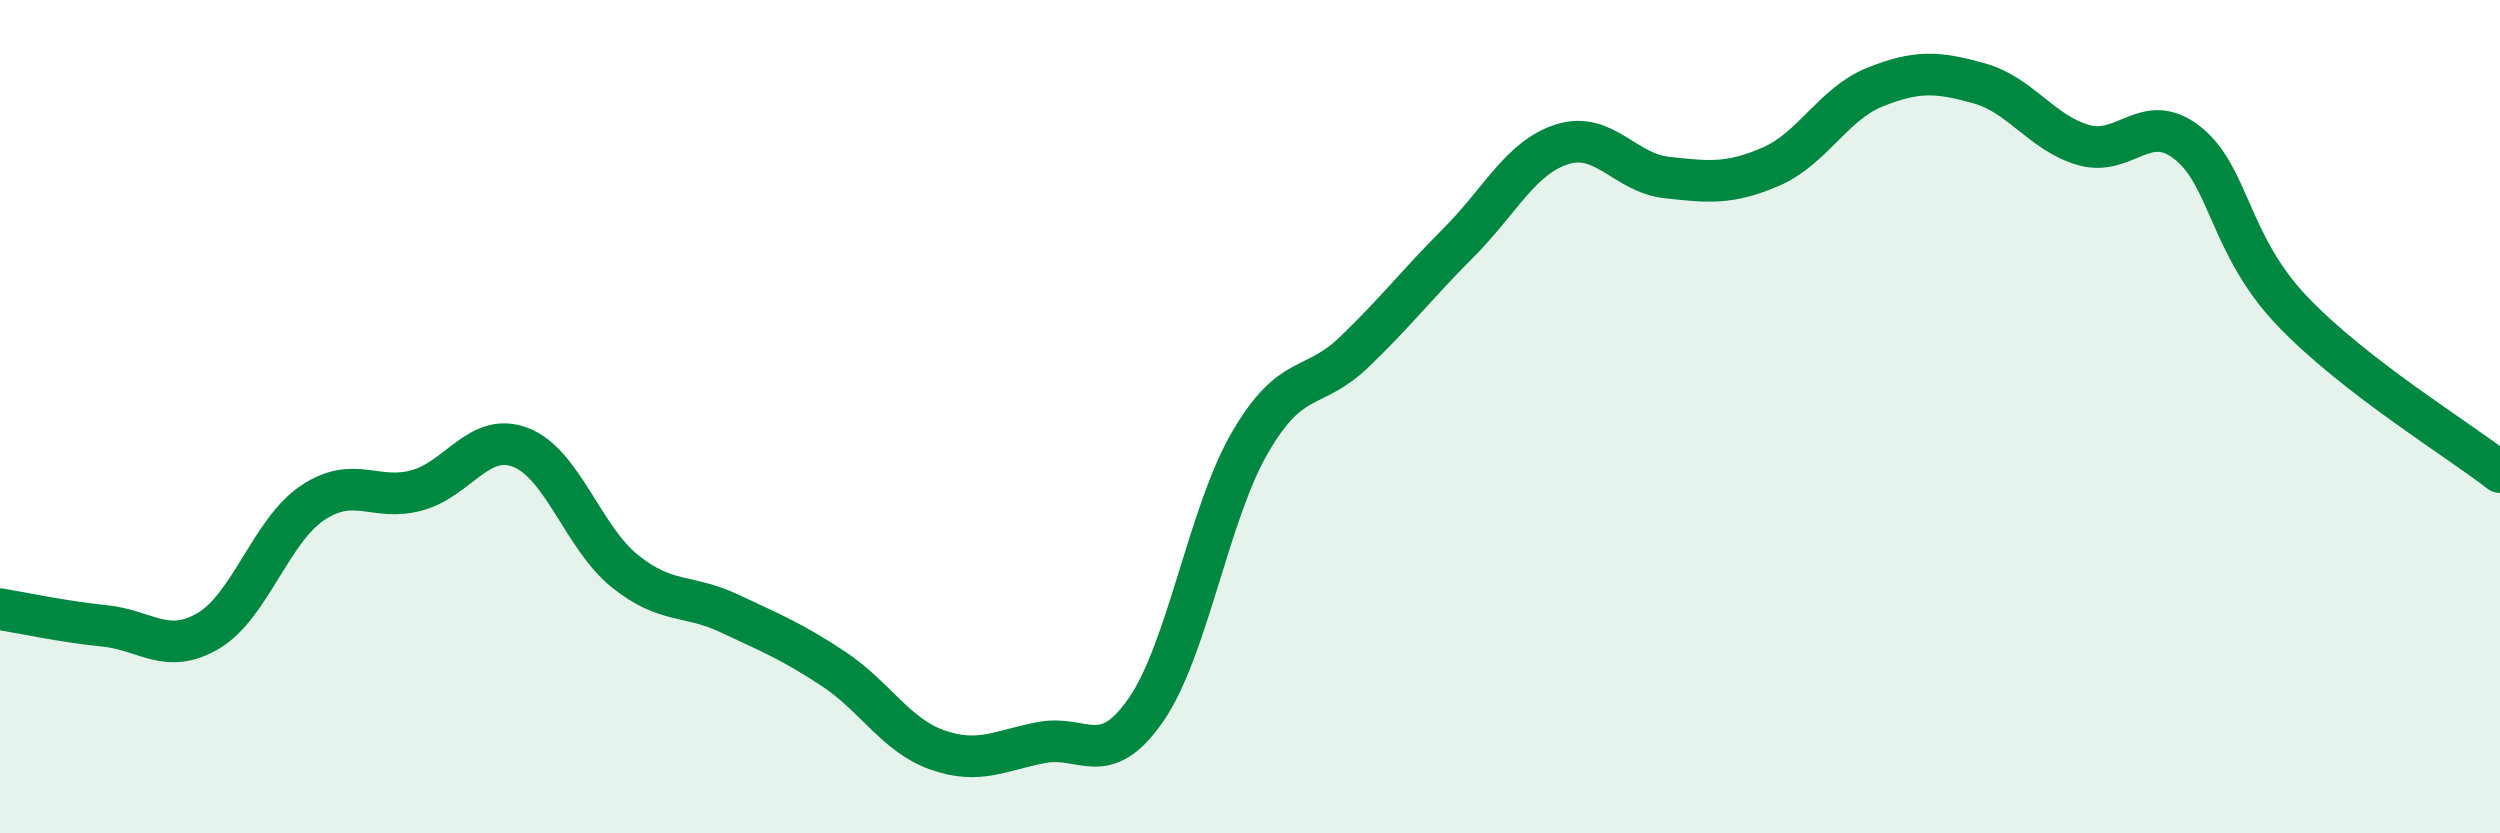
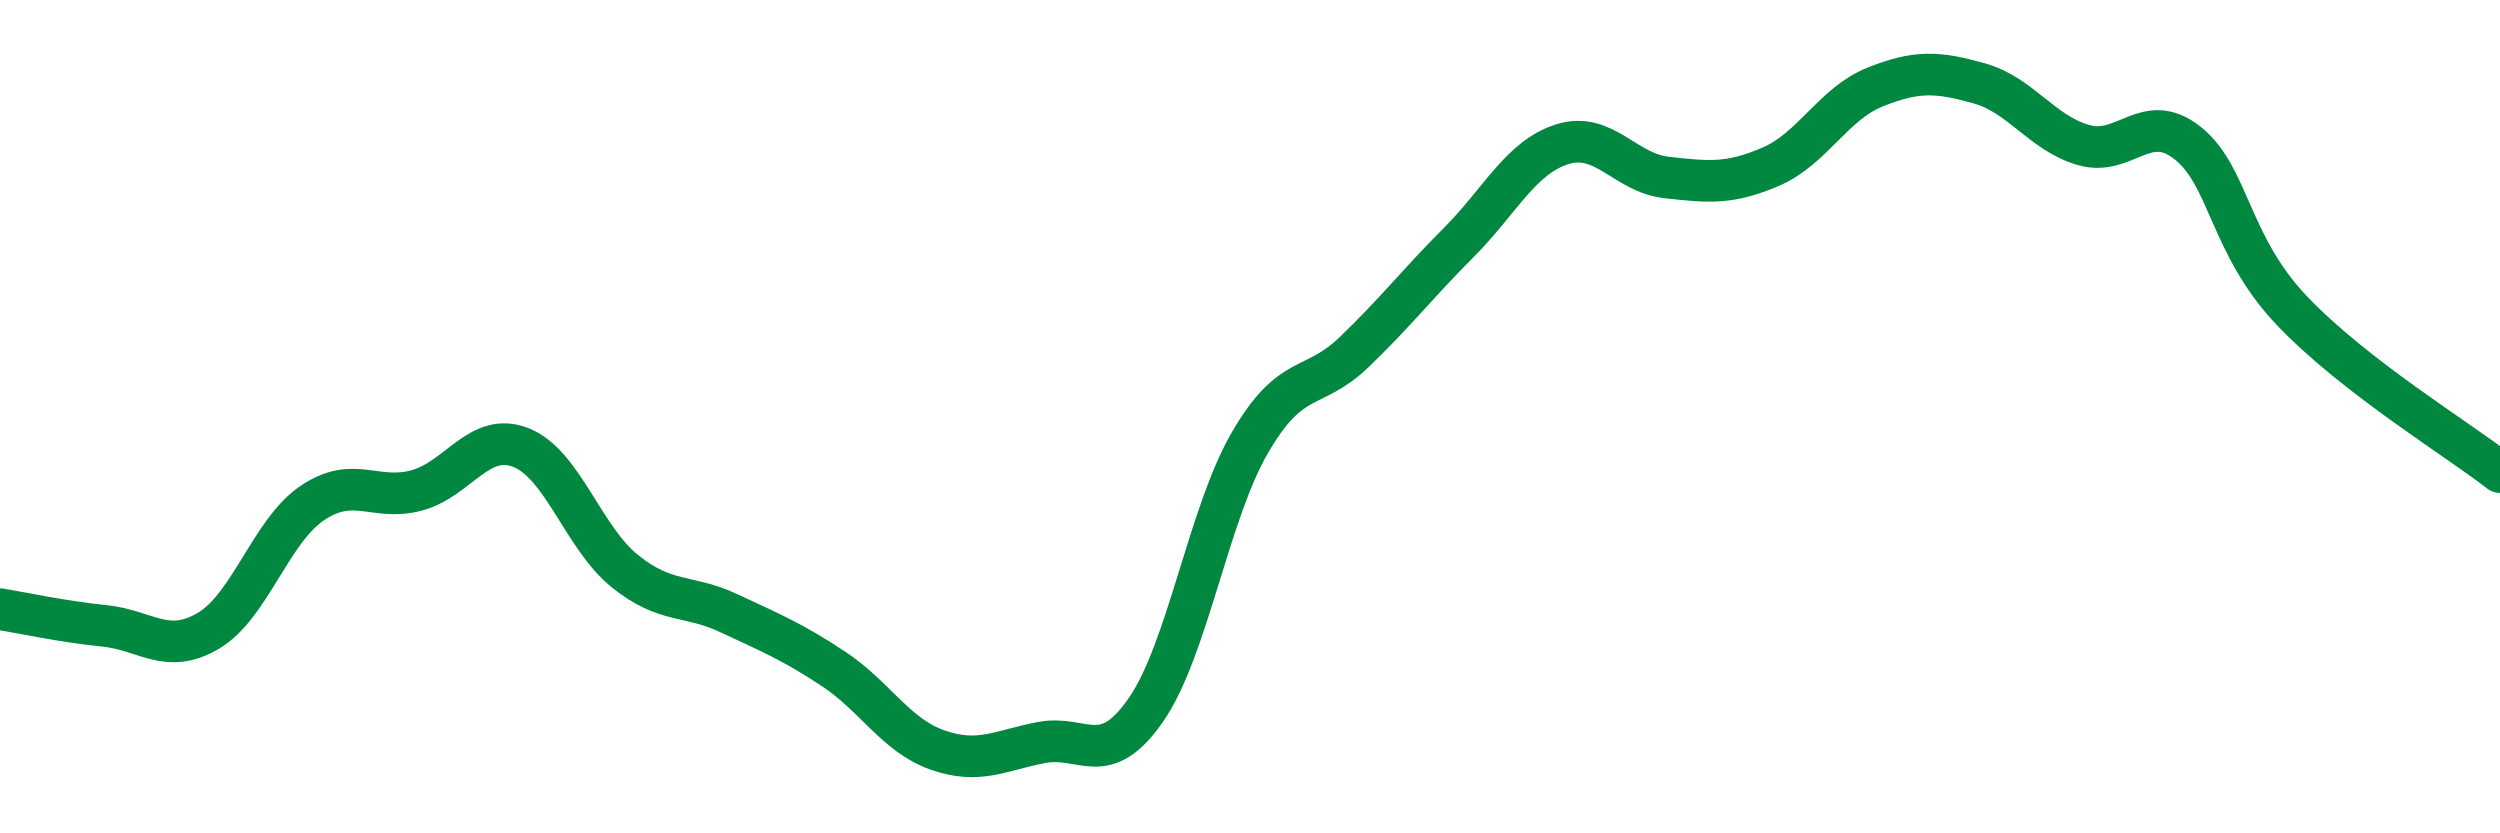
<svg xmlns="http://www.w3.org/2000/svg" width="60" height="20" viewBox="0 0 60 20">
-   <path d="M 0,14.62 C 0.5,14.7 1.5,14.92 2.5,15.02 C 3.5,15.12 4,15.73 5,15.14 C 6,14.55 6.5,12.74 7.5,12.07 C 8.5,11.4 9,12.04 10,11.77 C 11,11.5 11.5,10.35 12.5,10.74 C 13.5,11.13 14,12.91 15,13.71 C 16,14.51 16.5,14.25 17.5,14.72 C 18.5,15.19 19,15.39 20,16.05 C 21,16.71 21.5,17.65 22.5,18 C 23.5,18.35 24,18.01 25,17.82 C 26,17.63 26.5,18.48 27.5,17.04 C 28.5,15.6 29,12.34 30,10.62 C 31,8.9 31.5,9.41 32.5,8.45 C 33.5,7.49 34,6.83 35,5.83 C 36,4.83 36.5,3.77 37.5,3.46 C 38.5,3.15 39,4.15 40,4.26 C 41,4.37 41.5,4.43 42.5,4 C 43.5,3.57 44,2.49 45,2.09 C 46,1.69 46.5,1.72 47.5,2 C 48.5,2.28 49,3.19 50,3.48 C 51,3.77 51.5,2.64 52.5,3.43 C 53.5,4.22 53.5,5.87 55,7.45 C 56.5,9.03 59,10.55 60,11.33L60 20L0 20Z" fill="#008740" opacity="0.1" stroke-linecap="round" stroke-linejoin="round" />
  <path d="M 0,14.62 C 0.5,14.7 1.5,14.92 2.5,15.02 C 3.5,15.12 4,15.73 5,15.14 C 6,14.55 6.5,12.74 7.5,12.07 C 8.5,11.4 9,12.04 10,11.77 C 11,11.5 11.5,10.35 12.5,10.74 C 13.5,11.13 14,12.91 15,13.71 C 16,14.51 16.5,14.25 17.5,14.72 C 18.5,15.19 19,15.39 20,16.05 C 21,16.71 21.5,17.65 22.5,18 C 23.5,18.35 24,18.01 25,17.82 C 26,17.63 26.5,18.48 27.5,17.04 C 28.5,15.6 29,12.34 30,10.62 C 31,8.9 31.5,9.41 32.5,8.45 C 33.5,7.49 34,6.83 35,5.83 C 36,4.83 36.5,3.77 37.5,3.46 C 38.5,3.15 39,4.15 40,4.26 C 41,4.37 41.5,4.43 42.5,4 C 43.5,3.57 44,2.49 45,2.09 C 46,1.69 46.5,1.72 47.5,2 C 48.5,2.28 49,3.19 50,3.48 C 51,3.77 51.5,2.64 52.5,3.43 C 53.5,4.22 53.5,5.87 55,7.45 C 56.5,9.03 59,10.55 60,11.33" stroke="#008740" stroke-width="1" fill="none" stroke-linecap="round" stroke-linejoin="round" />
</svg>